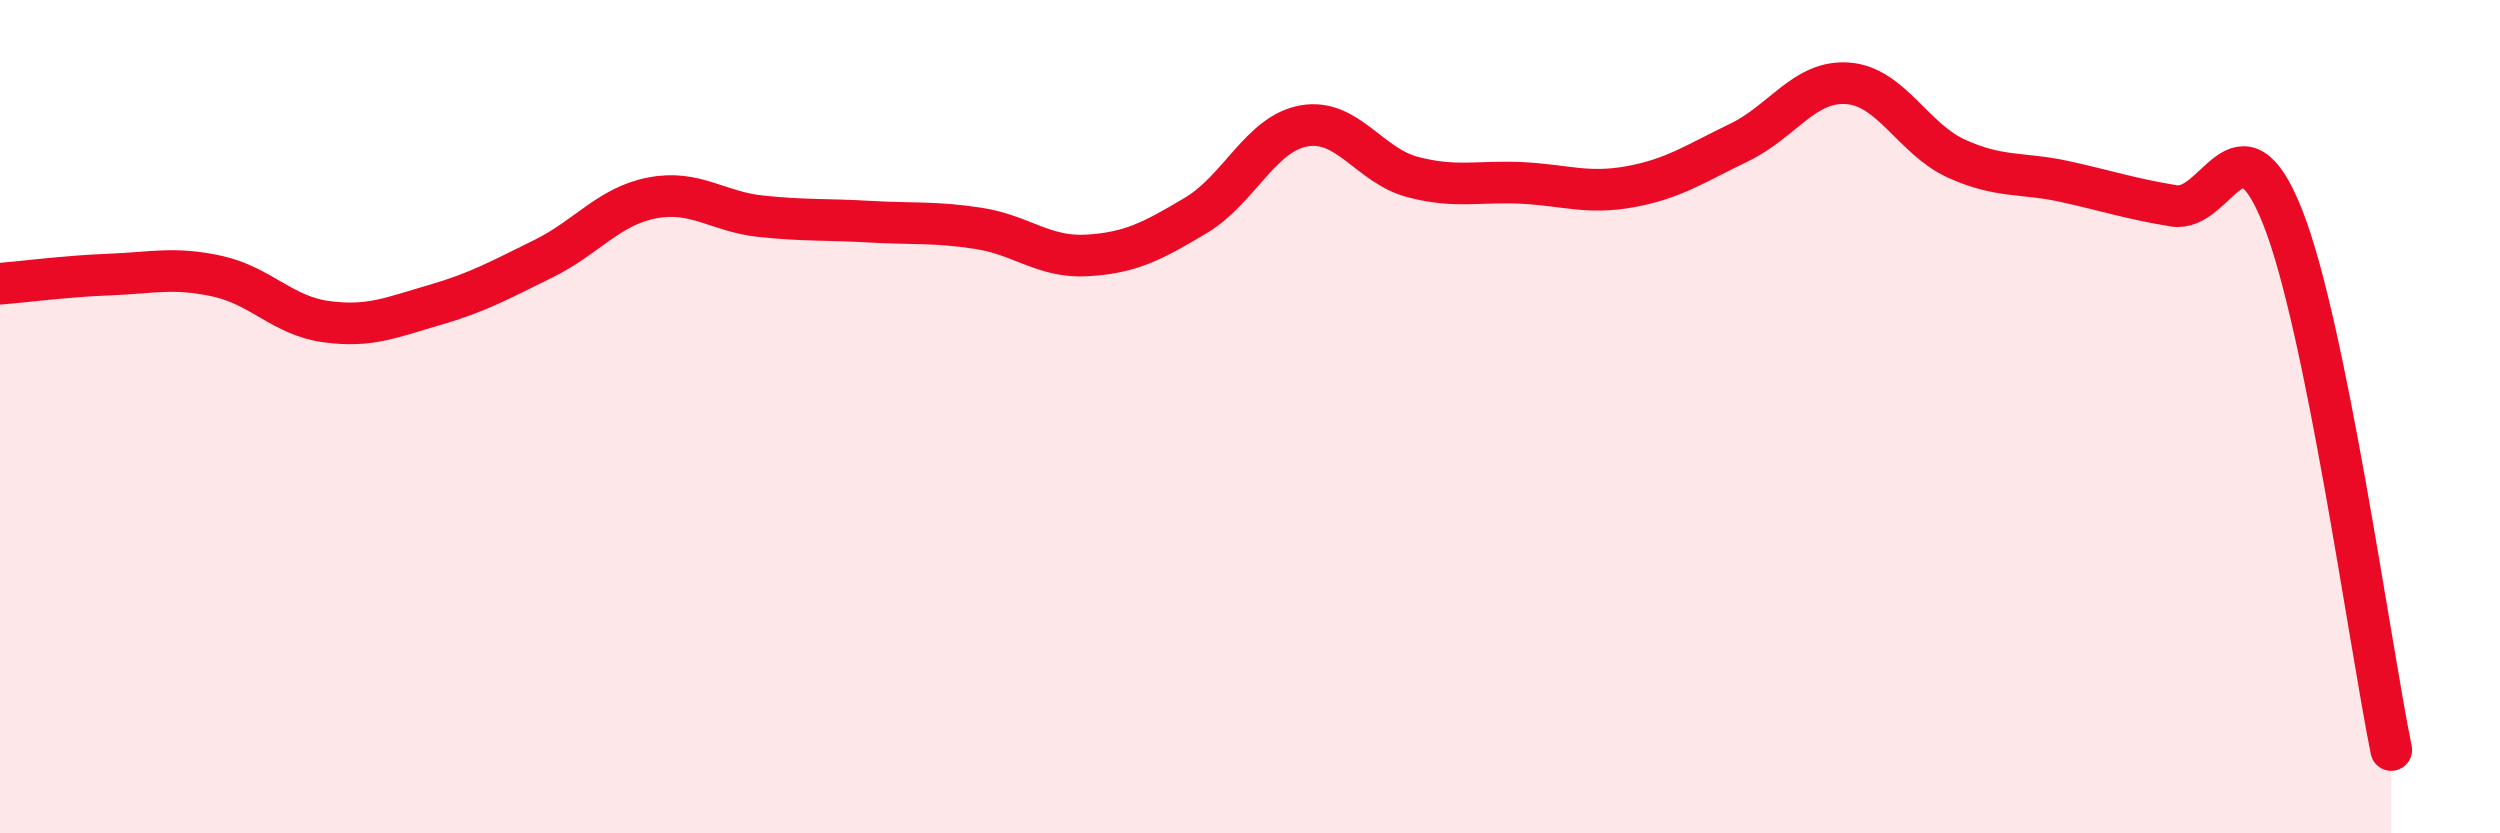
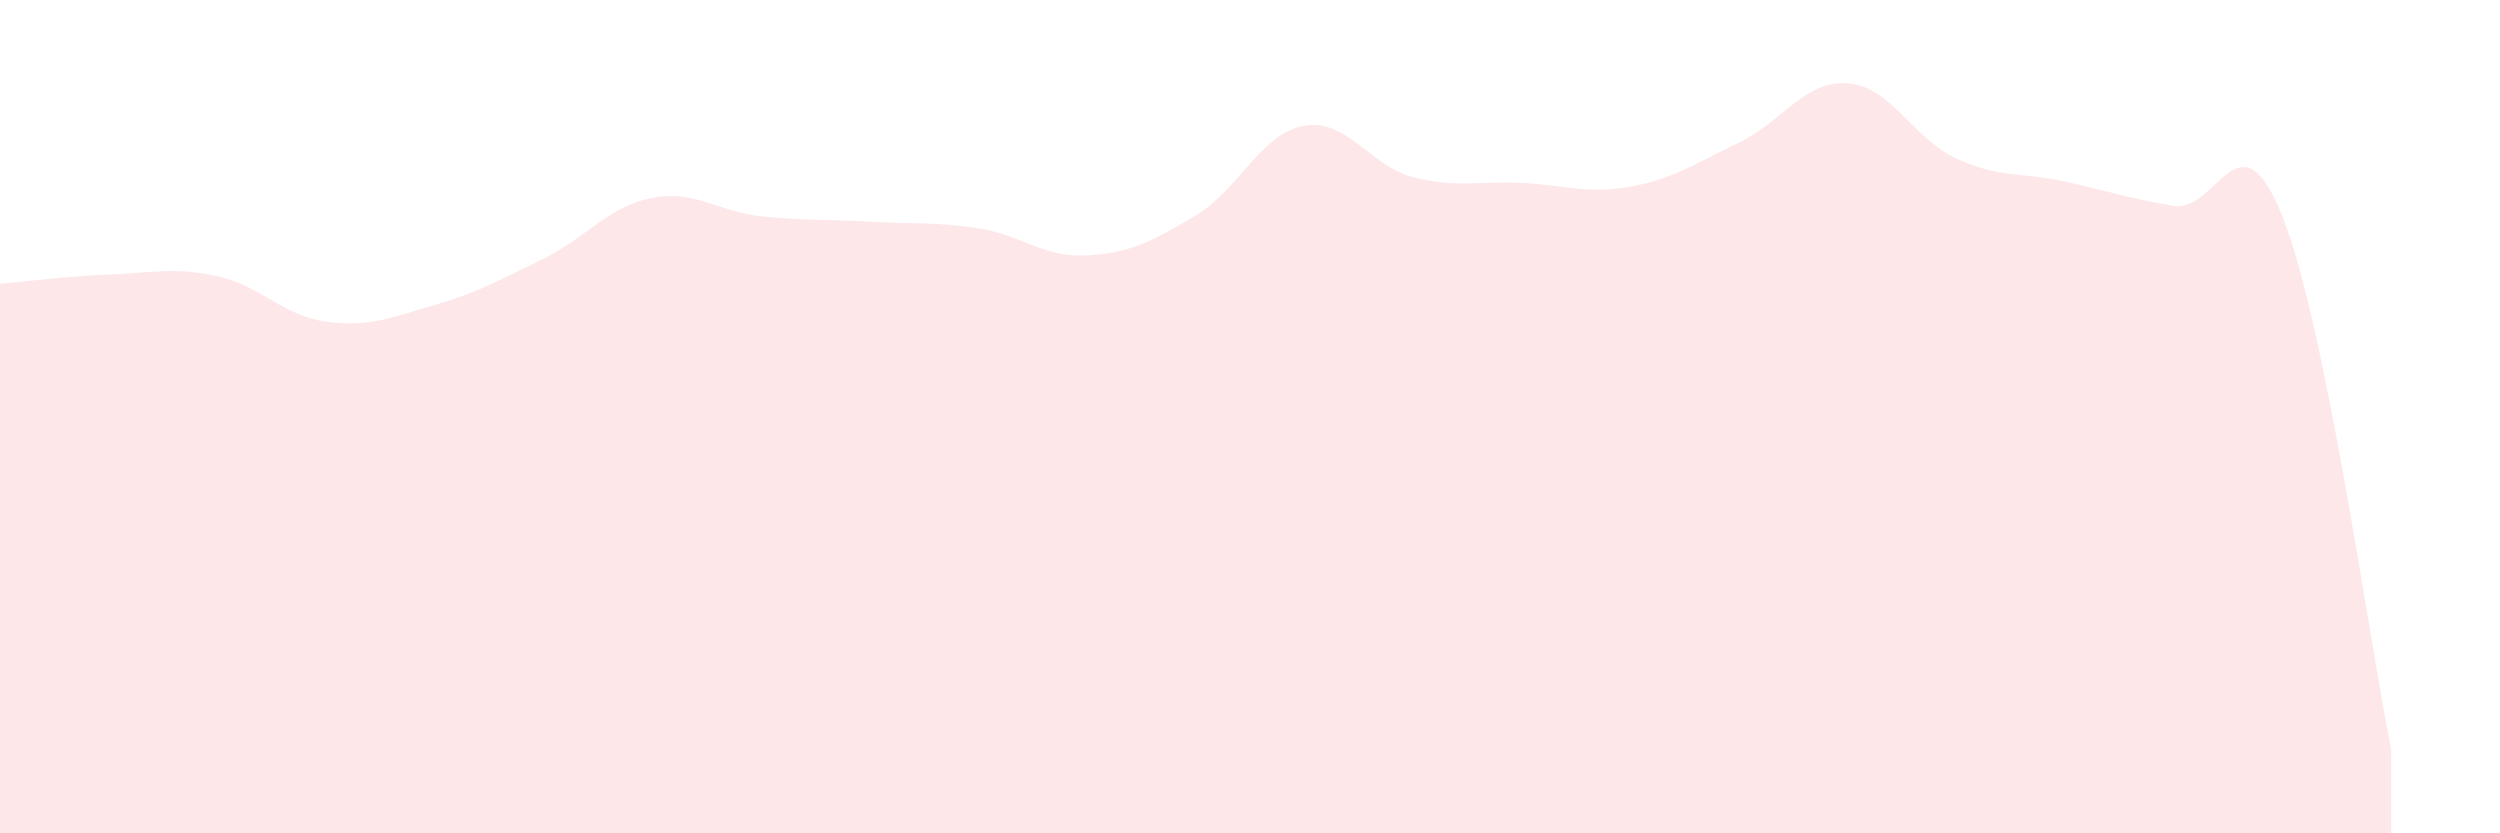
<svg xmlns="http://www.w3.org/2000/svg" width="60" height="20" viewBox="0 0 60 20">
  <path d="M 0,6.81 C 0.52,6.77 1.57,6.63 2.61,6.59 C 3.65,6.55 4.18,6.4 5.22,6.63 C 6.26,6.86 6.79,7.58 7.83,7.72 C 8.87,7.86 9.39,7.62 10.43,7.32 C 11.47,7.02 12,6.72 13.04,6.21 C 14.08,5.7 14.61,4.95 15.65,4.75 C 16.69,4.55 17.22,5.08 18.26,5.19 C 19.3,5.3 19.83,5.26 20.87,5.32 C 21.91,5.38 22.44,5.32 23.48,5.48 C 24.52,5.64 25.05,6.19 26.09,6.13 C 27.13,6.07 27.66,5.79 28.7,5.17 C 29.74,4.55 30.26,3.2 31.3,3.02 C 32.34,2.84 32.87,3.98 33.91,4.25 C 34.95,4.52 35.48,4.34 36.52,4.39 C 37.56,4.44 38.09,4.67 39.13,4.48 C 40.17,4.29 40.7,3.92 41.74,3.42 C 42.78,2.92 43.31,1.92 44.35,2 C 45.39,2.08 45.92,3.34 46.96,3.81 C 48,4.28 48.53,4.13 49.57,4.36 C 50.61,4.59 51.13,4.77 52.17,4.94 C 53.21,5.11 53.74,2.59 54.78,5.2 C 55.82,7.81 56.87,15.44 57.39,18L57.39 20L0 20Z" fill="#EB0A25" opacity="0.1" stroke-linecap="round" stroke-linejoin="round" />
-   <path d="M 0,6.81 C 0.52,6.77 1.57,6.63 2.61,6.59 C 3.65,6.55 4.18,6.4 5.22,6.63 C 6.26,6.86 6.79,7.58 7.83,7.72 C 8.87,7.86 9.39,7.62 10.43,7.32 C 11.47,7.02 12,6.72 13.04,6.21 C 14.08,5.7 14.61,4.95 15.65,4.75 C 16.69,4.55 17.22,5.08 18.26,5.19 C 19.3,5.3 19.83,5.26 20.87,5.32 C 21.91,5.38 22.44,5.32 23.48,5.48 C 24.52,5.64 25.05,6.19 26.09,6.13 C 27.13,6.07 27.66,5.79 28.7,5.17 C 29.74,4.55 30.26,3.2 31.3,3.02 C 32.34,2.84 32.87,3.98 33.91,4.25 C 34.95,4.52 35.48,4.34 36.52,4.39 C 37.56,4.44 38.09,4.67 39.13,4.48 C 40.17,4.29 40.7,3.92 41.74,3.42 C 42.78,2.92 43.31,1.92 44.35,2 C 45.39,2.08 45.92,3.34 46.96,3.81 C 48,4.28 48.53,4.13 49.57,4.36 C 50.61,4.59 51.13,4.77 52.17,4.94 C 53.21,5.11 53.74,2.59 54.78,5.2 C 55.82,7.81 56.87,15.44 57.39,18" stroke="#EB0A25" stroke-width="1" fill="none" stroke-linecap="round" stroke-linejoin="round" />
</svg>